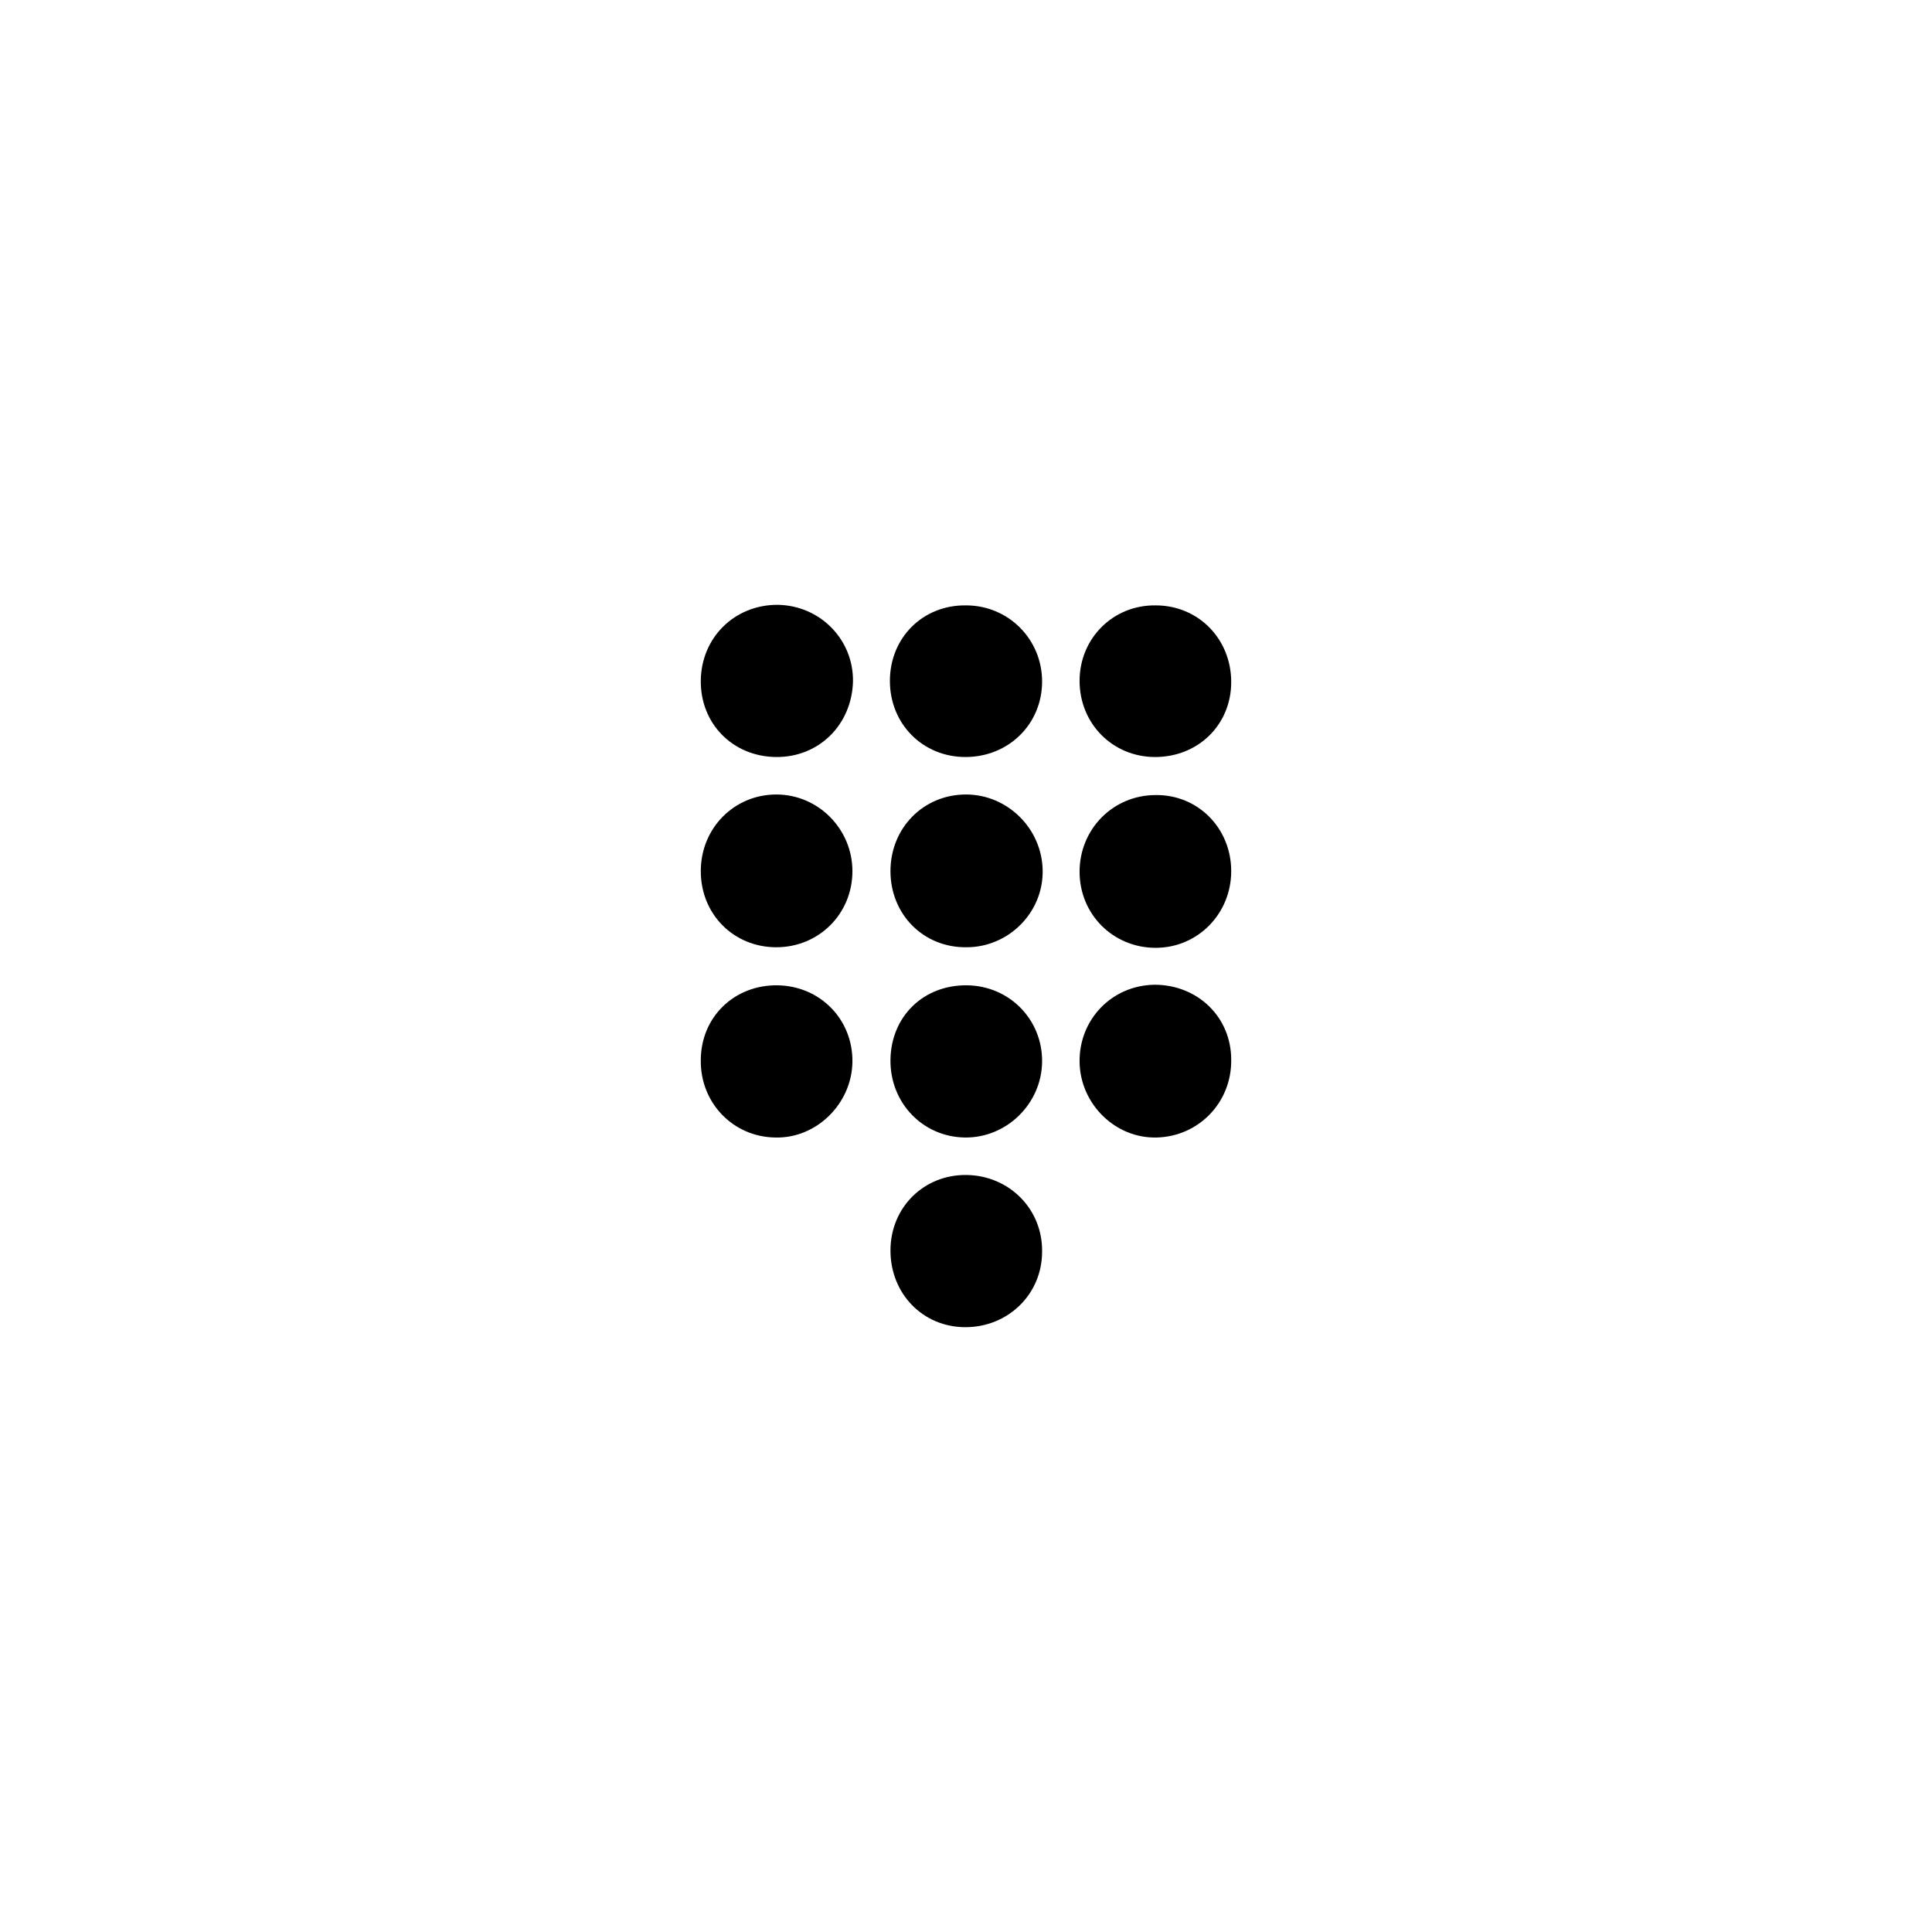
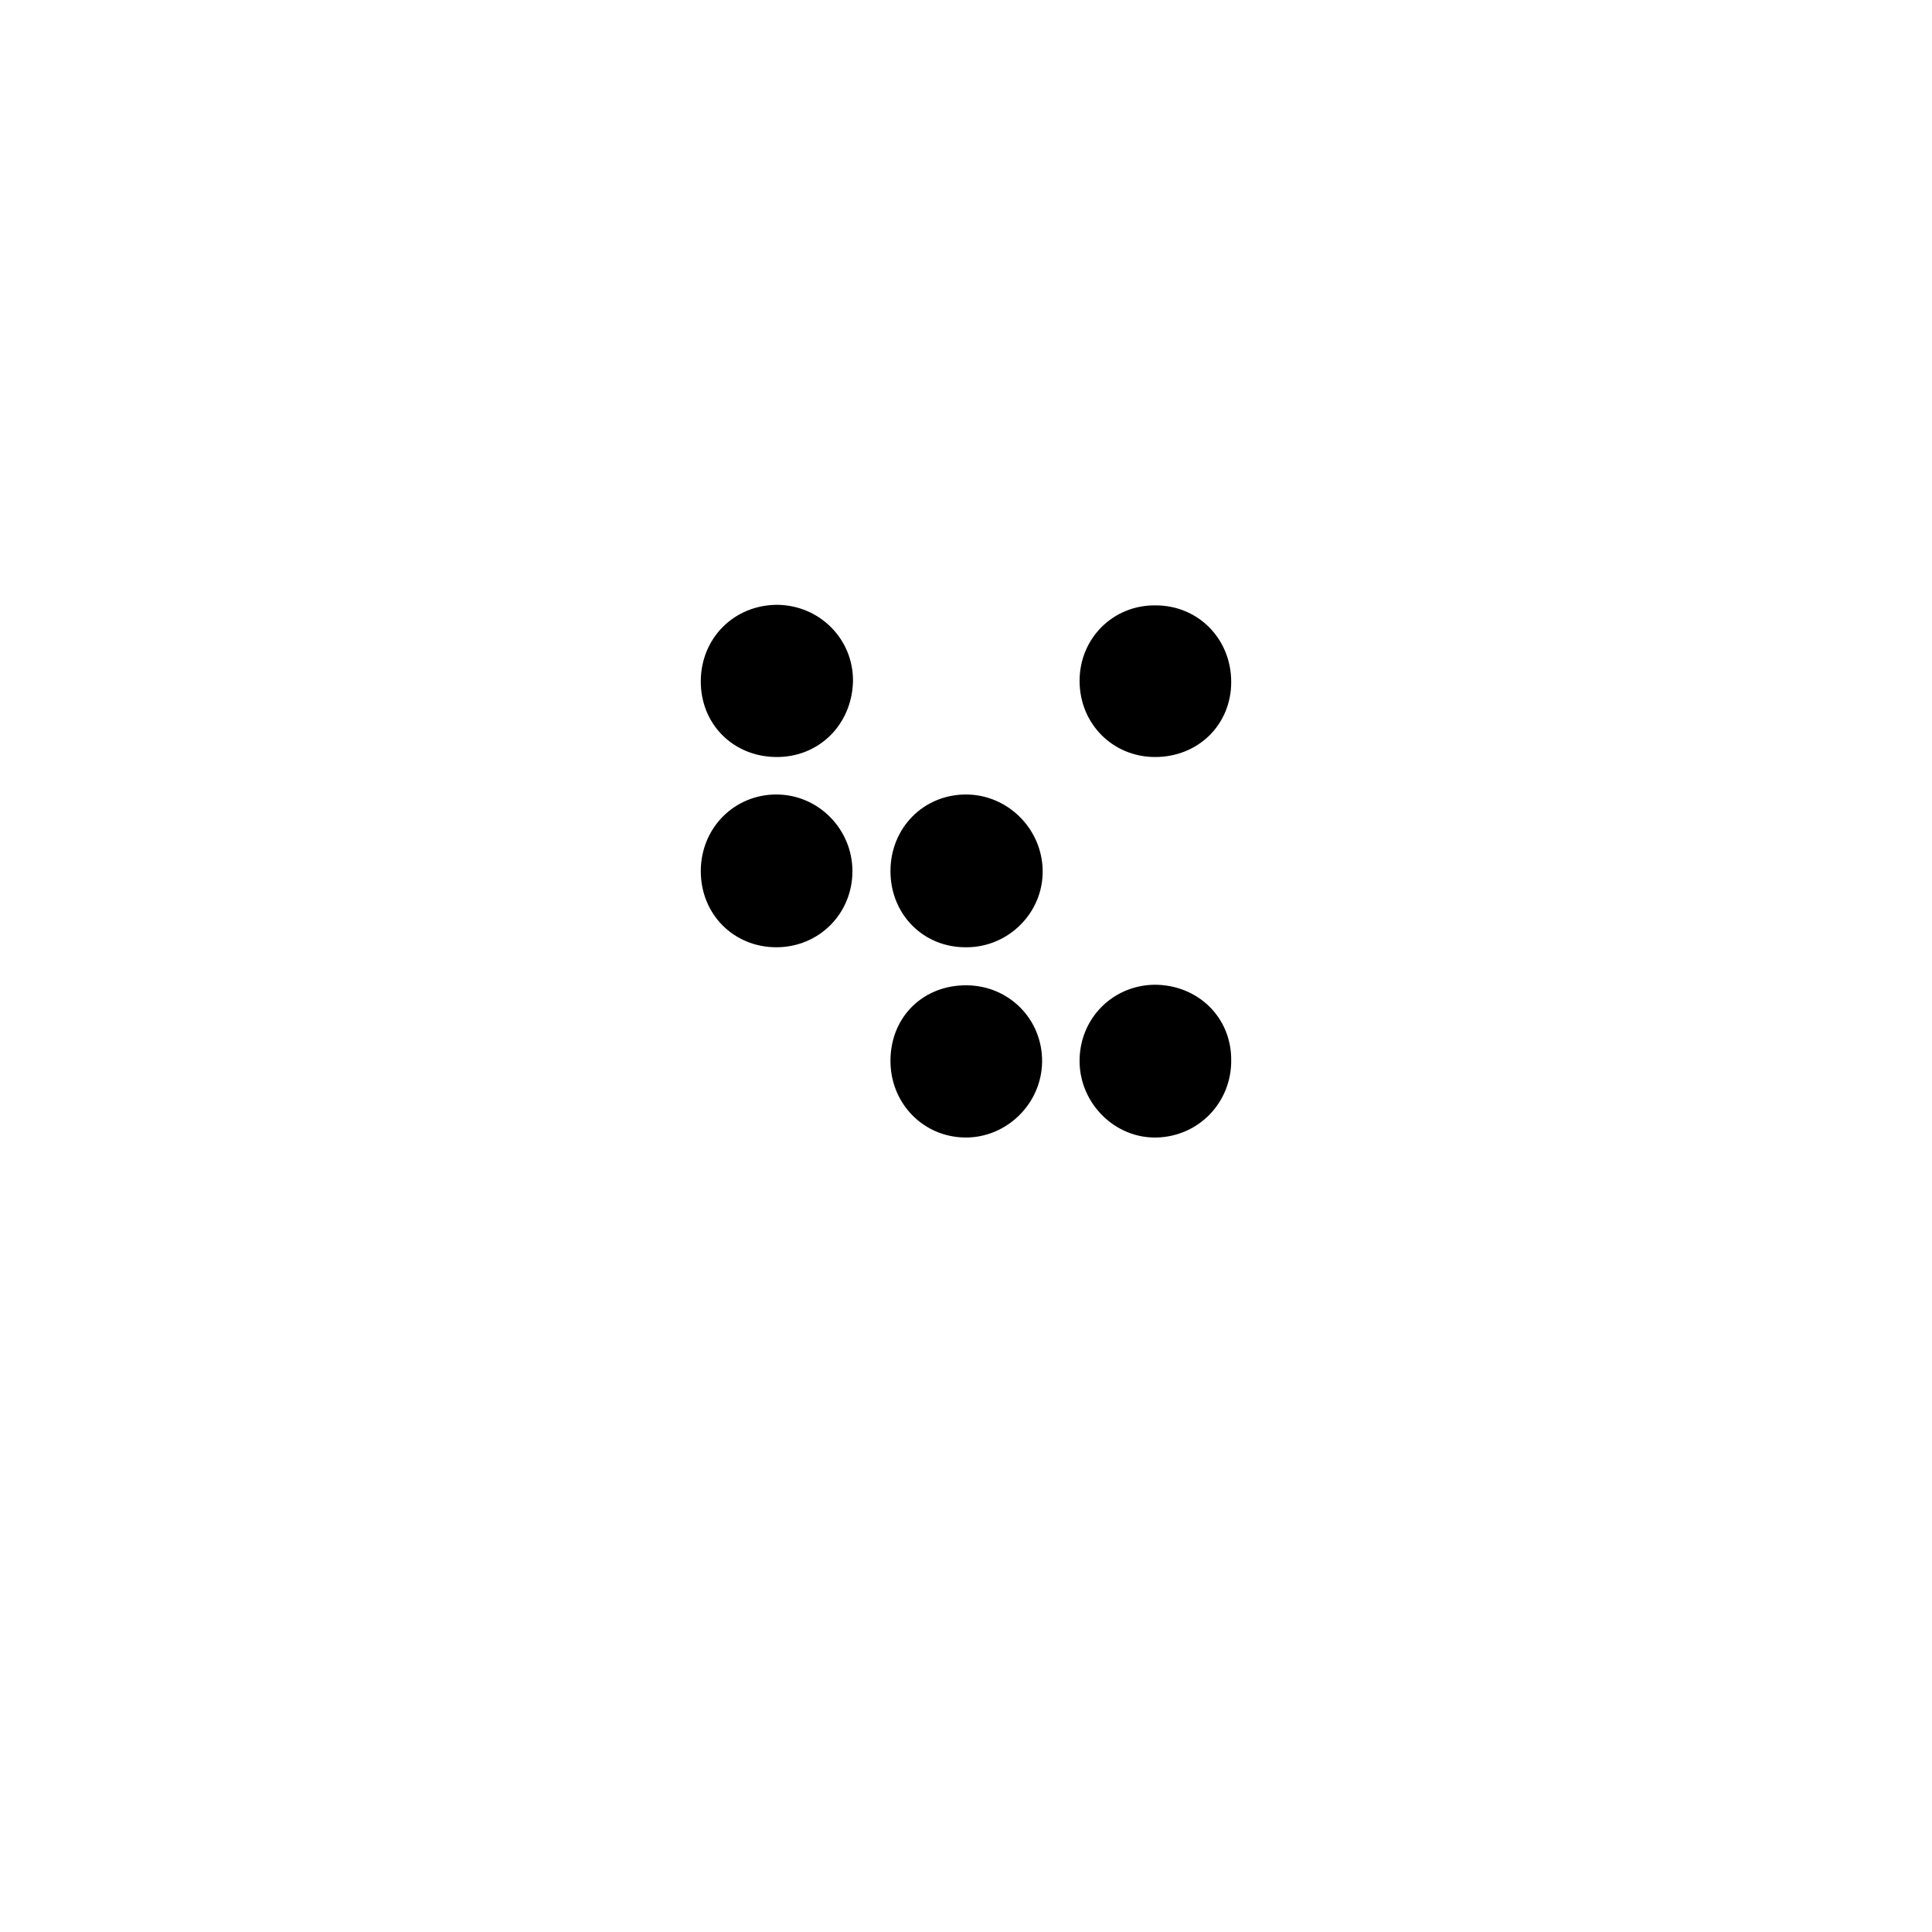
<svg xmlns="http://www.w3.org/2000/svg" version="1.1" id="Laag_1" x="0px" y="0px" viewBox="0 0 340.2 340.2" style="enable-background:new 0 0 340.2 340.2;" xml:space="preserve">
  <g>
-     <path d="M216.8,153.4c0,7.5-5.9,13.5-13.3,13.5c-7.5,0-13.4-5.9-13.4-13.4c0-7.5,5.9-13.5,13.4-13.5   C210.9,139.9,216.8,145.8,216.8,153.4z" />
    <path d="M170.3,173.5c7.5,0.1,13.3,6.1,13.2,13.5c-0.1,7.4-6.3,13.4-13.6,13.3c-7.4-0.1-13.2-6.1-13.1-13.7   C156.9,179,162.6,173.4,170.3,173.5z" />
-     <path d="M170,133.3c-7.5,0-13.3-5.8-13.3-13.4c0-7.6,5.8-13.4,13.4-13.3c7.5,0,13.4,6,13.4,13.4C183.5,127.5,177.6,133.3,170,133.3   z" />
    <path d="M203.4,133.3c-7.5,0-13.3-5.9-13.3-13.4c0-7.5,5.9-13.4,13.4-13.3c7.5,0,13.3,5.9,13.3,13.5   C216.8,127.6,211,133.3,203.4,133.3z" />
    <path d="M216.8,186.6c0.1,7.5-5.7,13.5-13.1,13.7c-7.3,0.2-13.5-5.9-13.6-13.3c-0.1-7.5,5.7-13.5,13.2-13.6   C210.9,173.4,216.8,179.1,216.8,186.6z" />
-     <path d="M170,233.7c-7.5,0-13.2-5.9-13.2-13.5c0-7.6,5.9-13.4,13.4-13.3c7.5,0.1,13.4,6,13.3,13.5   C183.5,227.9,177.5,233.7,170,233.7z" />
    <path d="M156.8,153.4c0-7.6,5.8-13.5,13.3-13.5c7.3,0,13.4,6,13.5,13.4c0.1,7.4-6,13.5-13.4,13.5   C162.6,166.9,156.8,161,156.8,153.4z" />
    <path d="M136.6,133.3c-7.6-0.1-13.3-5.9-13.2-13.5c0.1-7.5,5.9-13.3,13.5-13.3c7.5,0.1,13.4,6.1,13.3,13.5   C150,127.6,144.2,133.4,136.6,133.3z" />
-     <path d="M123.4,186.7c0-7.6,5.9-13.3,13.5-13.2c7.5,0.1,13.3,6,13.2,13.5c-0.1,7.3-6.3,13.5-13.6,13.3   C129.1,200.2,123.3,194.2,123.4,186.7z" />
    <path d="M136.7,139.9c7.4,0,13.4,6.1,13.4,13.5c0,7.5-5.9,13.4-13.4,13.4c-7.5,0-13.3-5.8-13.3-13.4   C123.4,145.8,129.3,139.9,136.7,139.9z" />
  </g>
</svg>